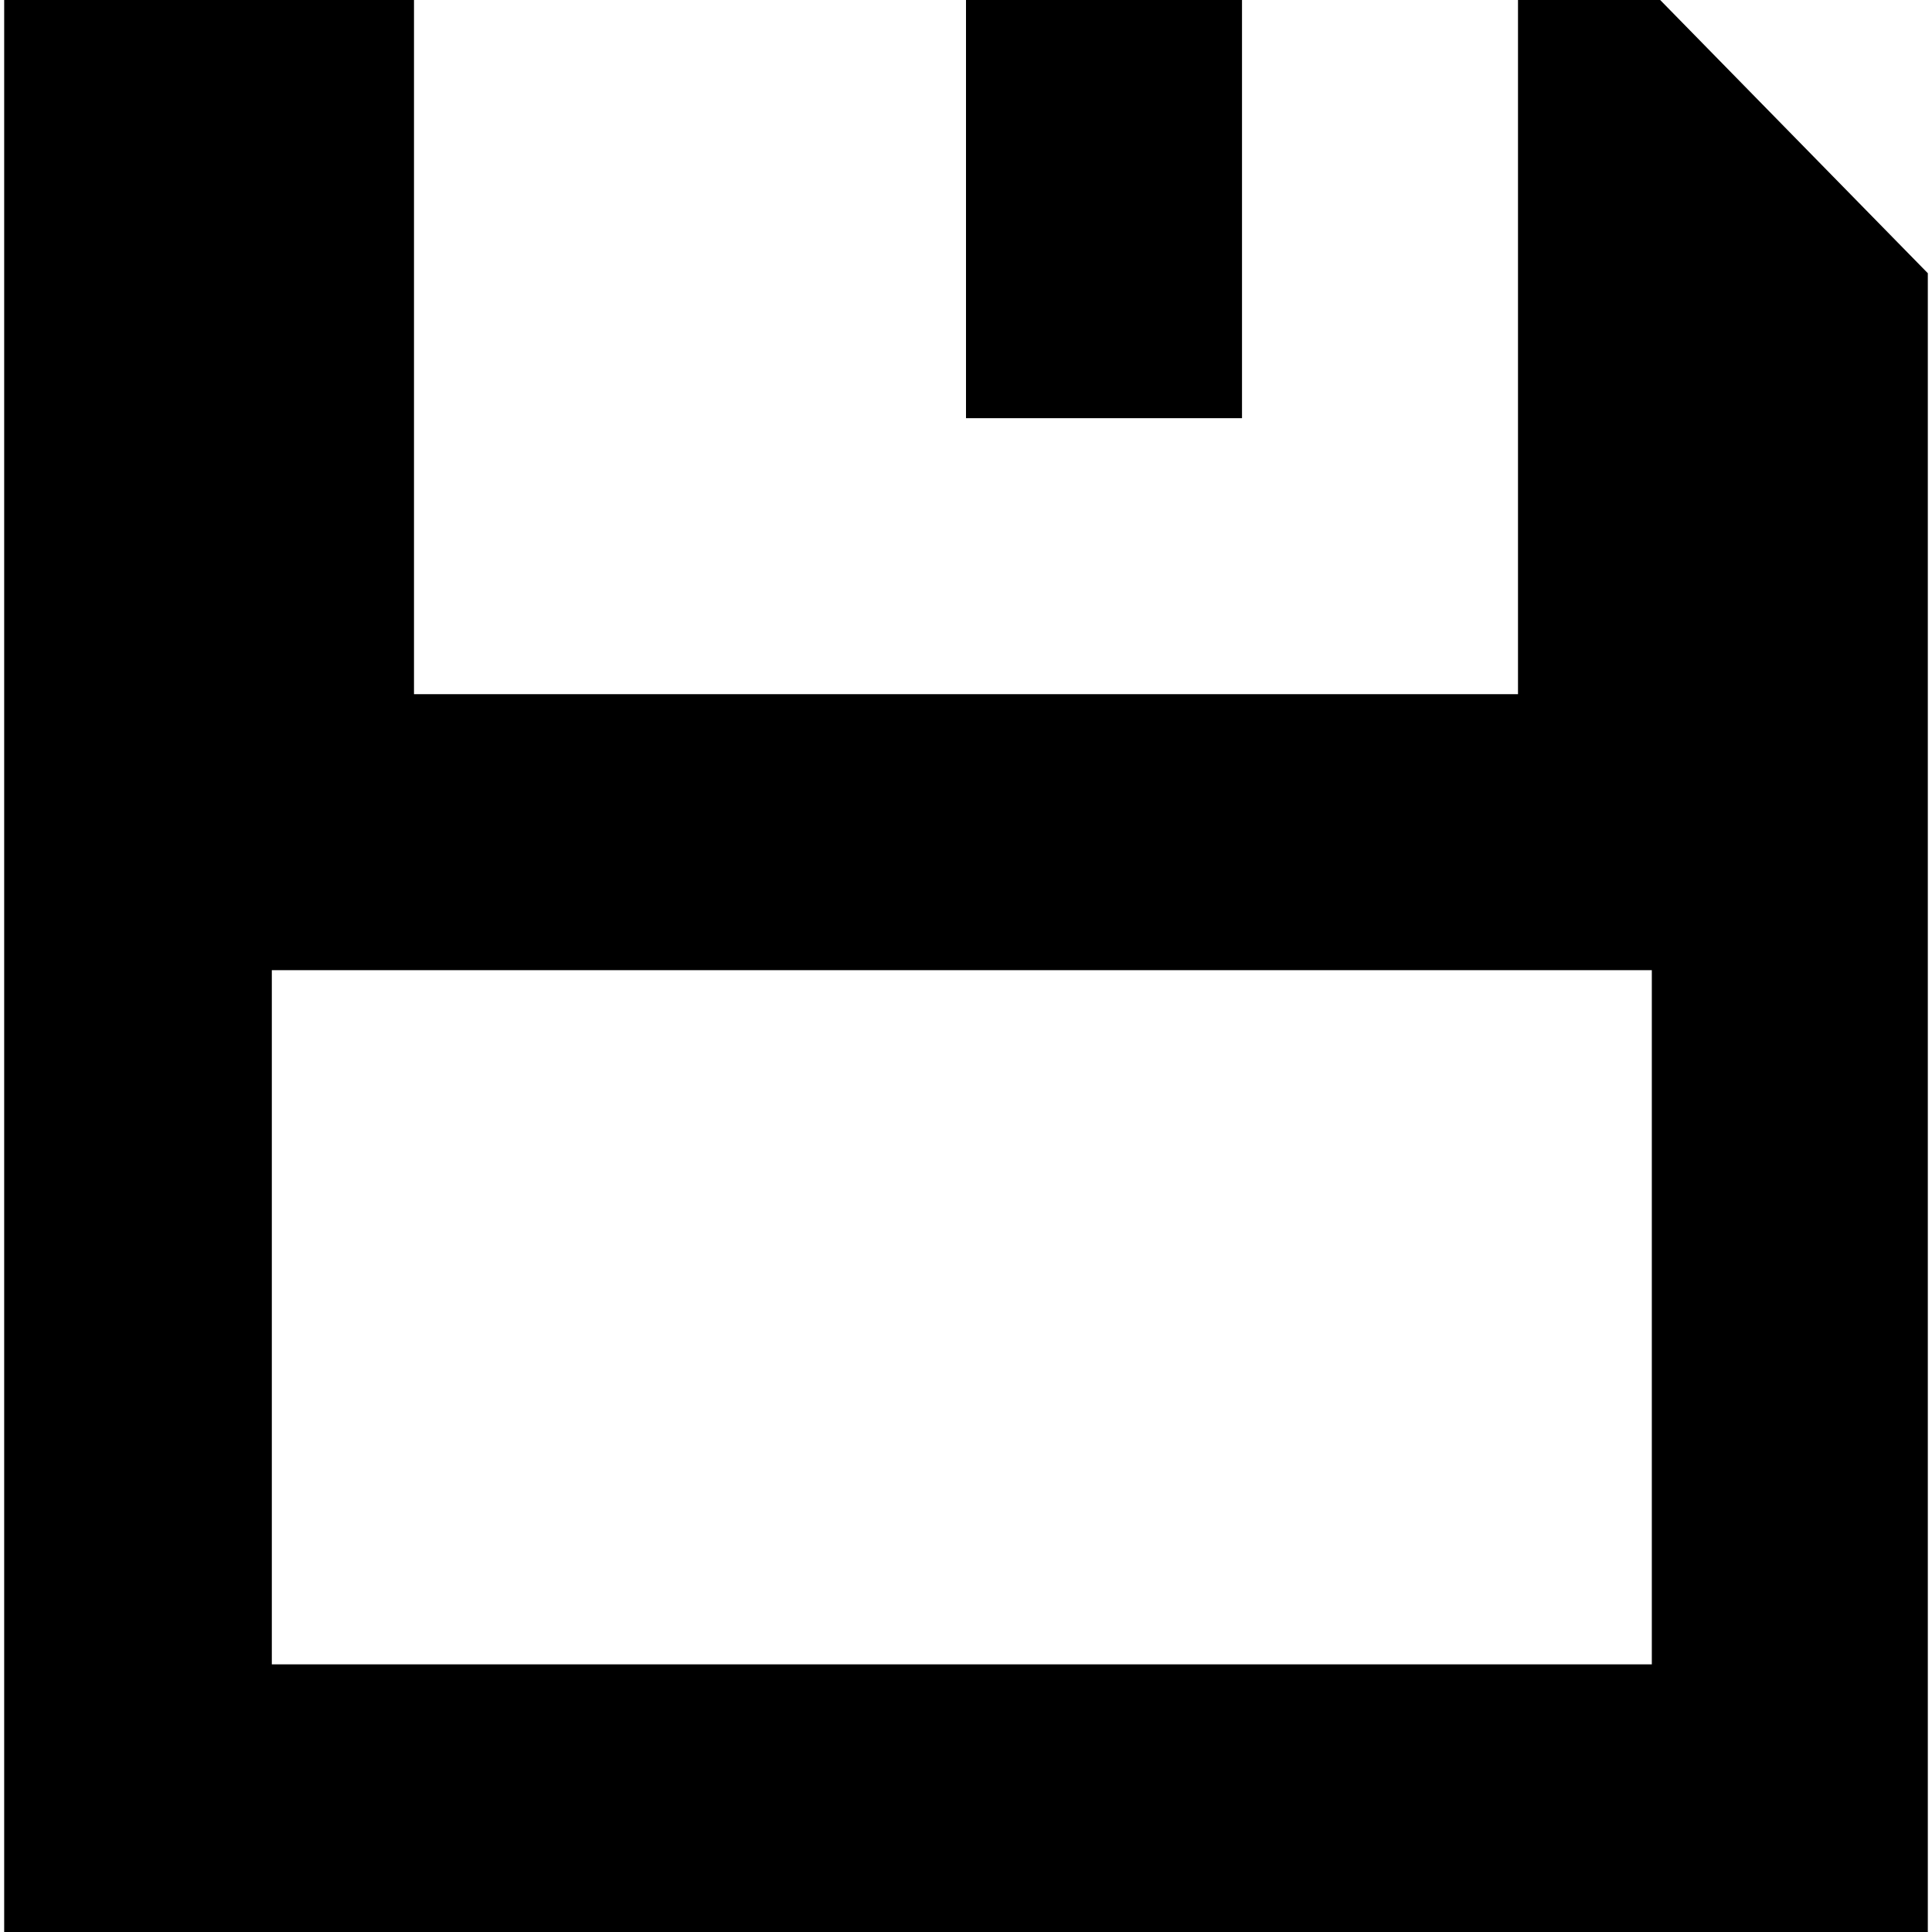
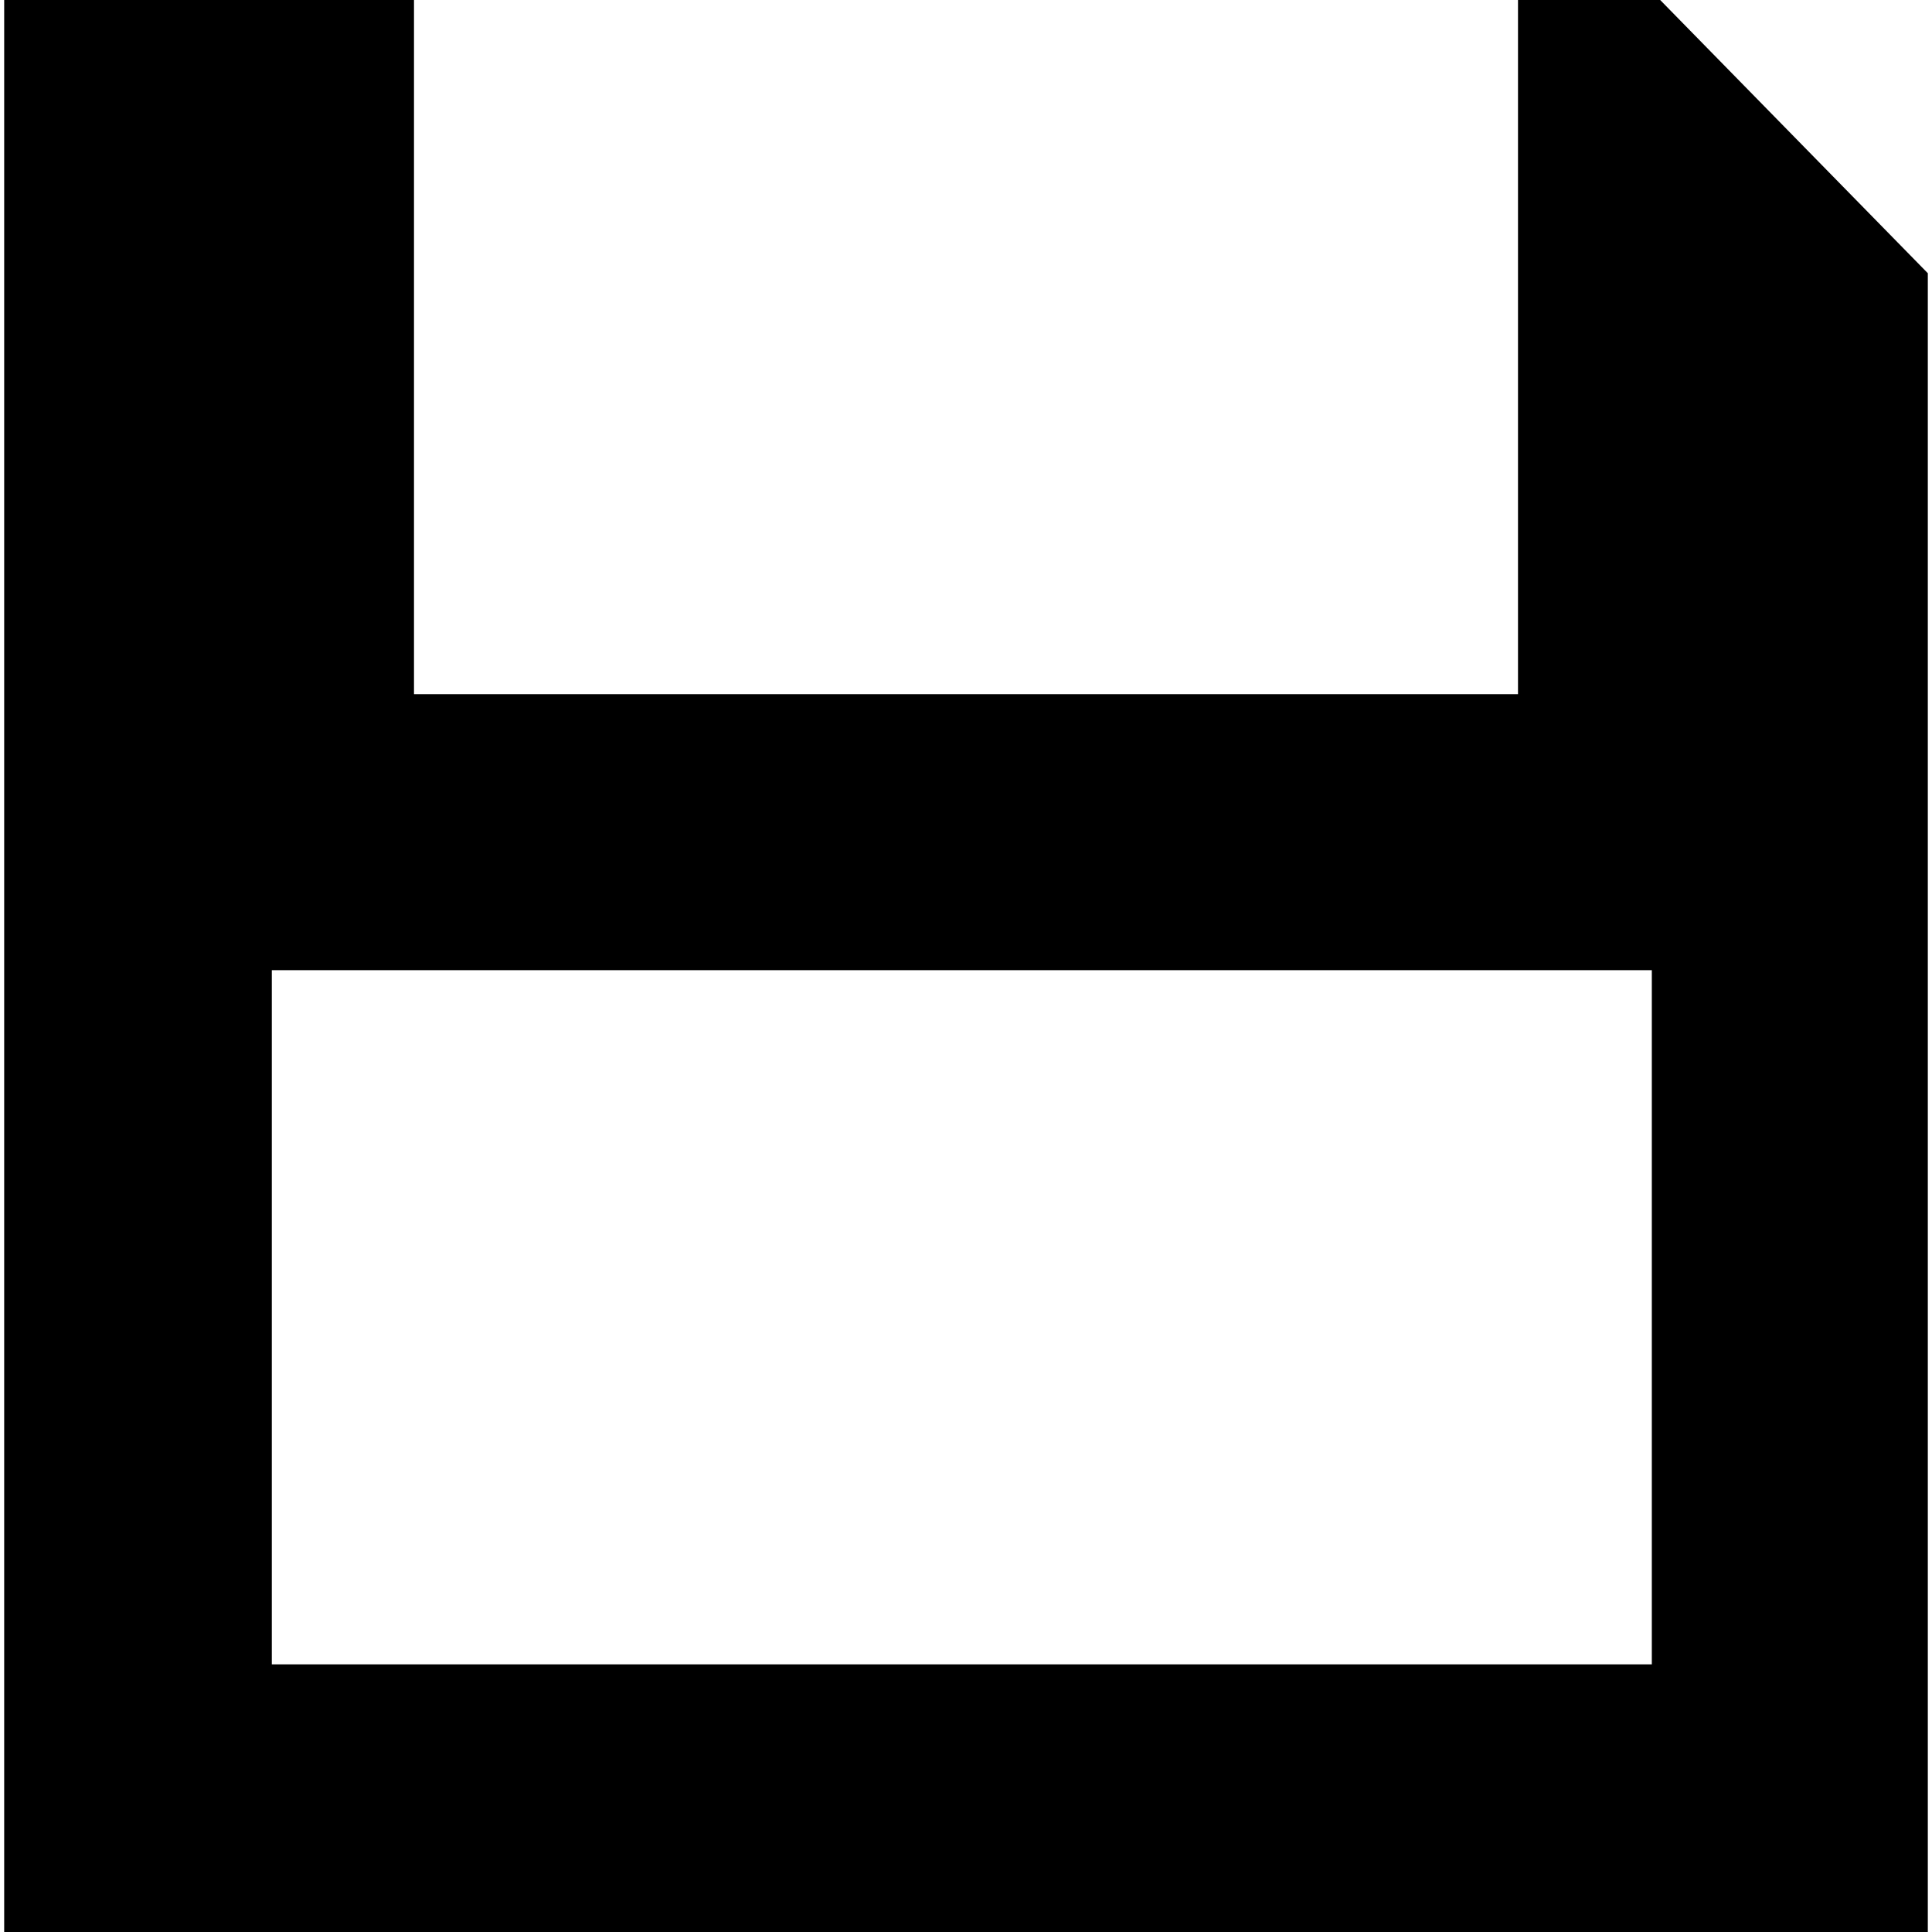
<svg xmlns="http://www.w3.org/2000/svg" fill="#000000" version="1.1" id="Layer_1" viewBox="0 0 512 512" xml:space="preserve">
  <g>
    <g>
      <path d="M439.965,0h-37.68v183.965H109.714V0H1.108v512h509.784V72.407L439.965,0z M437.749,441.074H72.035V257.108h365.714    V441.074z" />
    </g>
  </g>
  <g>
    <g>
-       <rect x="256" width="73.143" height="110.823" />
-     </g>
+       </g>
  </g>
</svg>